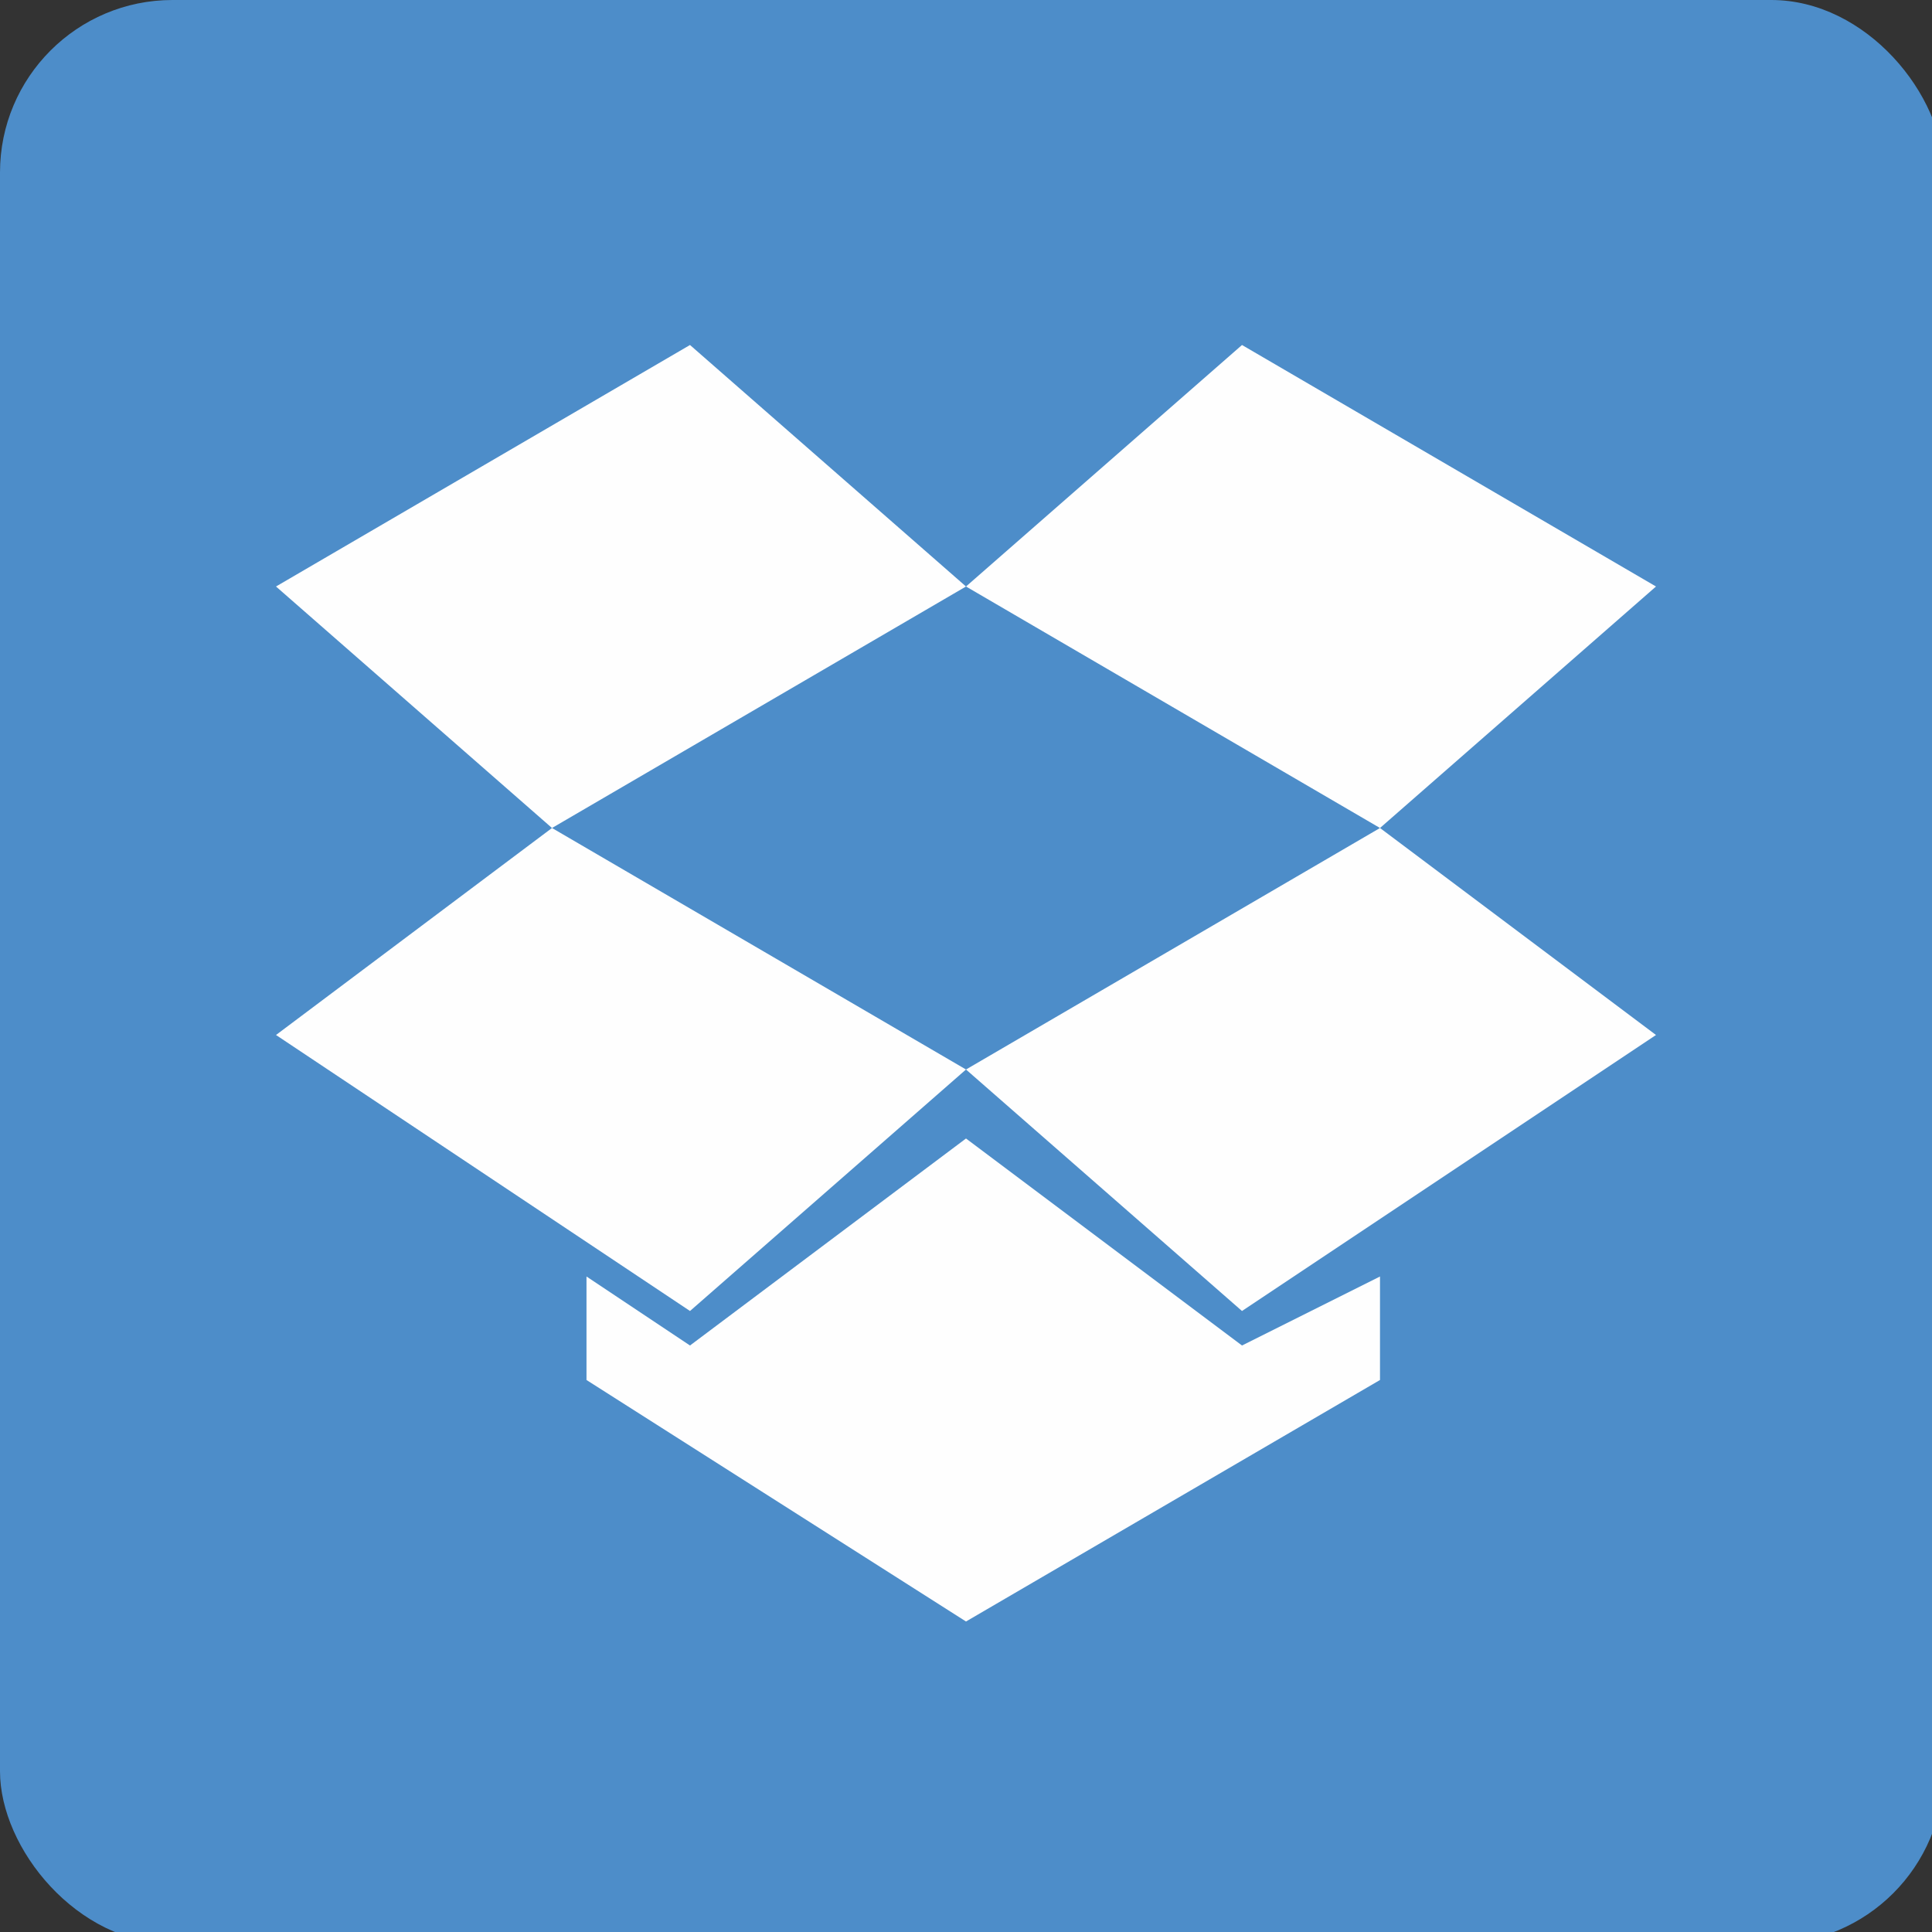
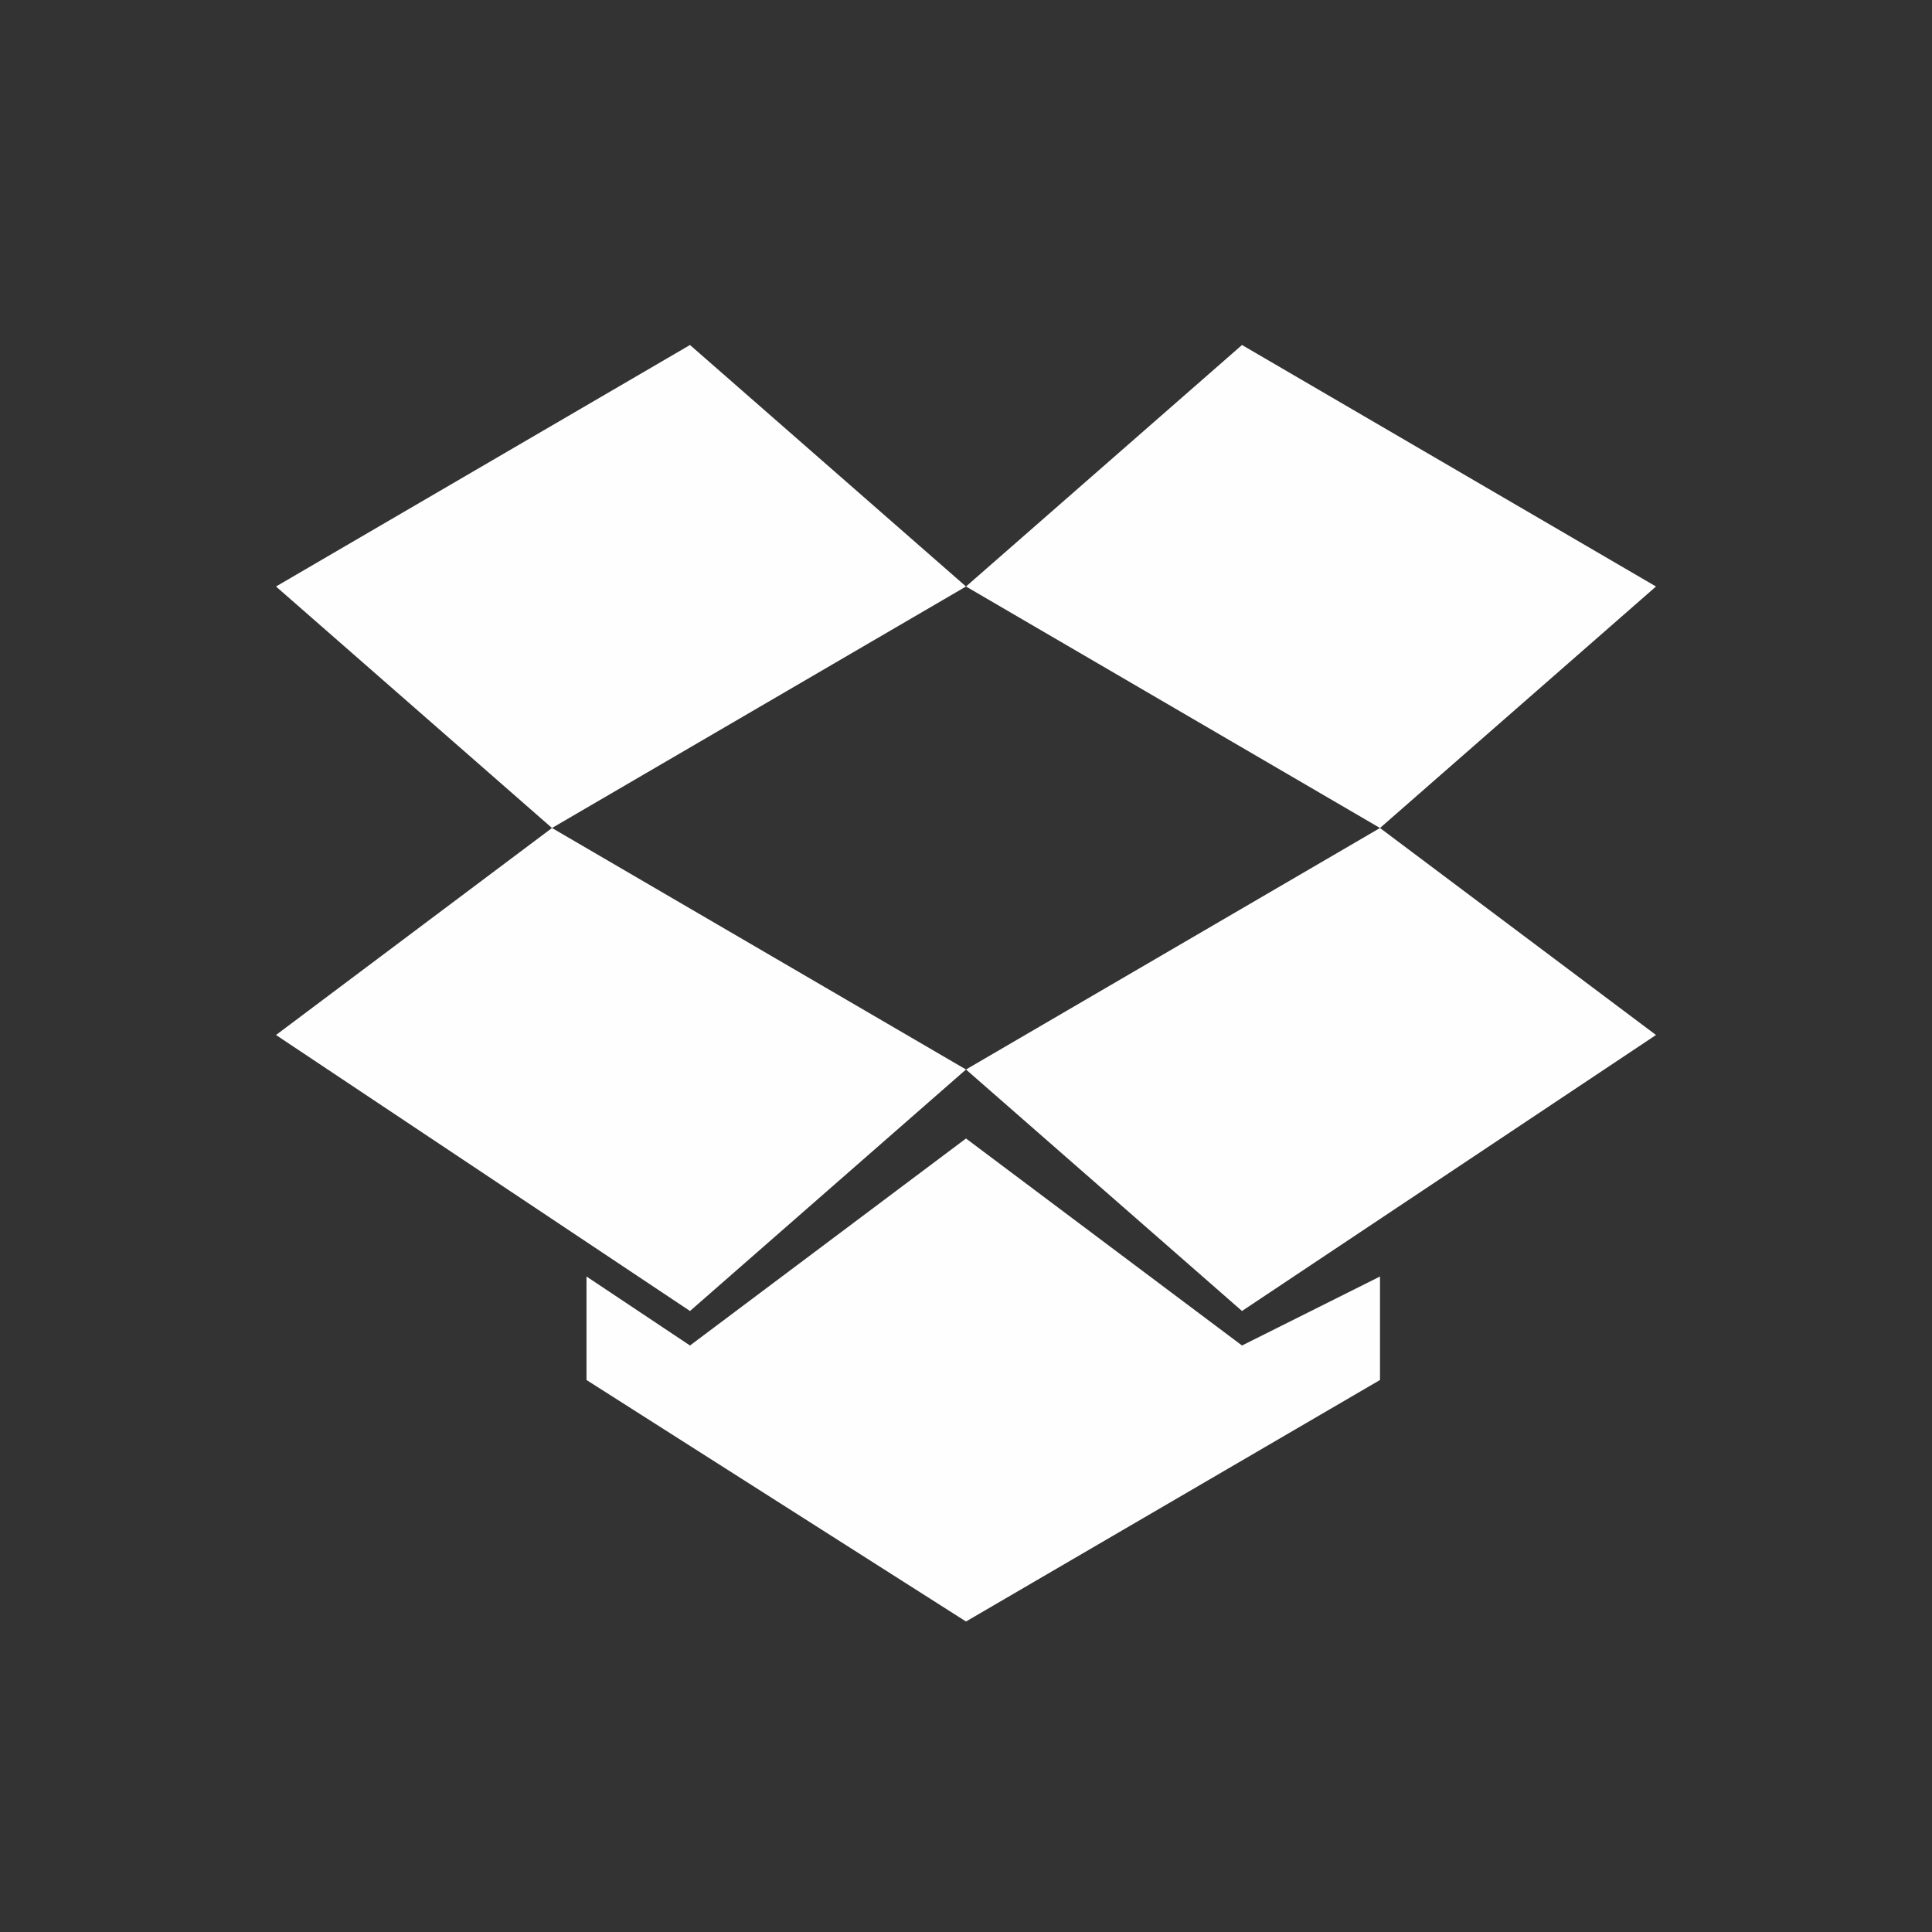
<svg xmlns="http://www.w3.org/2000/svg" height="1.042in" style="shape-rendering:geometricPrecision; text-rendering:geometricPrecision; image-rendering:optimizeQuality; fill-rule:evenodd; clip-rule:evenodd" version="1.1" viewBox="0 0 56 56" width="1.042in" xml:space="preserve">
  <rect x="0" y="0" width="56" height="56" fill="#333333" stroke="none" />
  <defs>
    <style type="text/css">
   
    .fil1 {fill:#FEFEFE}
    .fil0 {fill:#4D8DC9}
   
  </style>
  </defs>
  <g id="Layer_x0020_1">
    <g id="_541902992">
-       <rect class="fil0" height="56.341" rx="5" ry="5" width="56.341" />
-       <path class="fil1" d="M40 24l8 -7 -12 -7 -8 7 -8 -7 -12 7 8 7 -8 6 12 8 8 -7 8 7 12 -8 -8 -6zm0 13l-4 2 -8 -6 -8 6 -3 -2 0 3 11 7 12 -7 0 -3zm-12 -20l12 7 -12 7 -12 -7 12 -7z" />
+       <path class="fil1" d="M40 24l8 -7 -12 -7 -8 7 -8 -7 -12 7 8 7 -8 6 12 8 8 -7 8 7 12 -8 -8 -6m0 13l-4 2 -8 -6 -8 6 -3 -2 0 3 11 7 12 -7 0 -3zm-12 -20l12 7 -12 7 -12 -7 12 -7z" />
    </g>
  </g>
</svg>